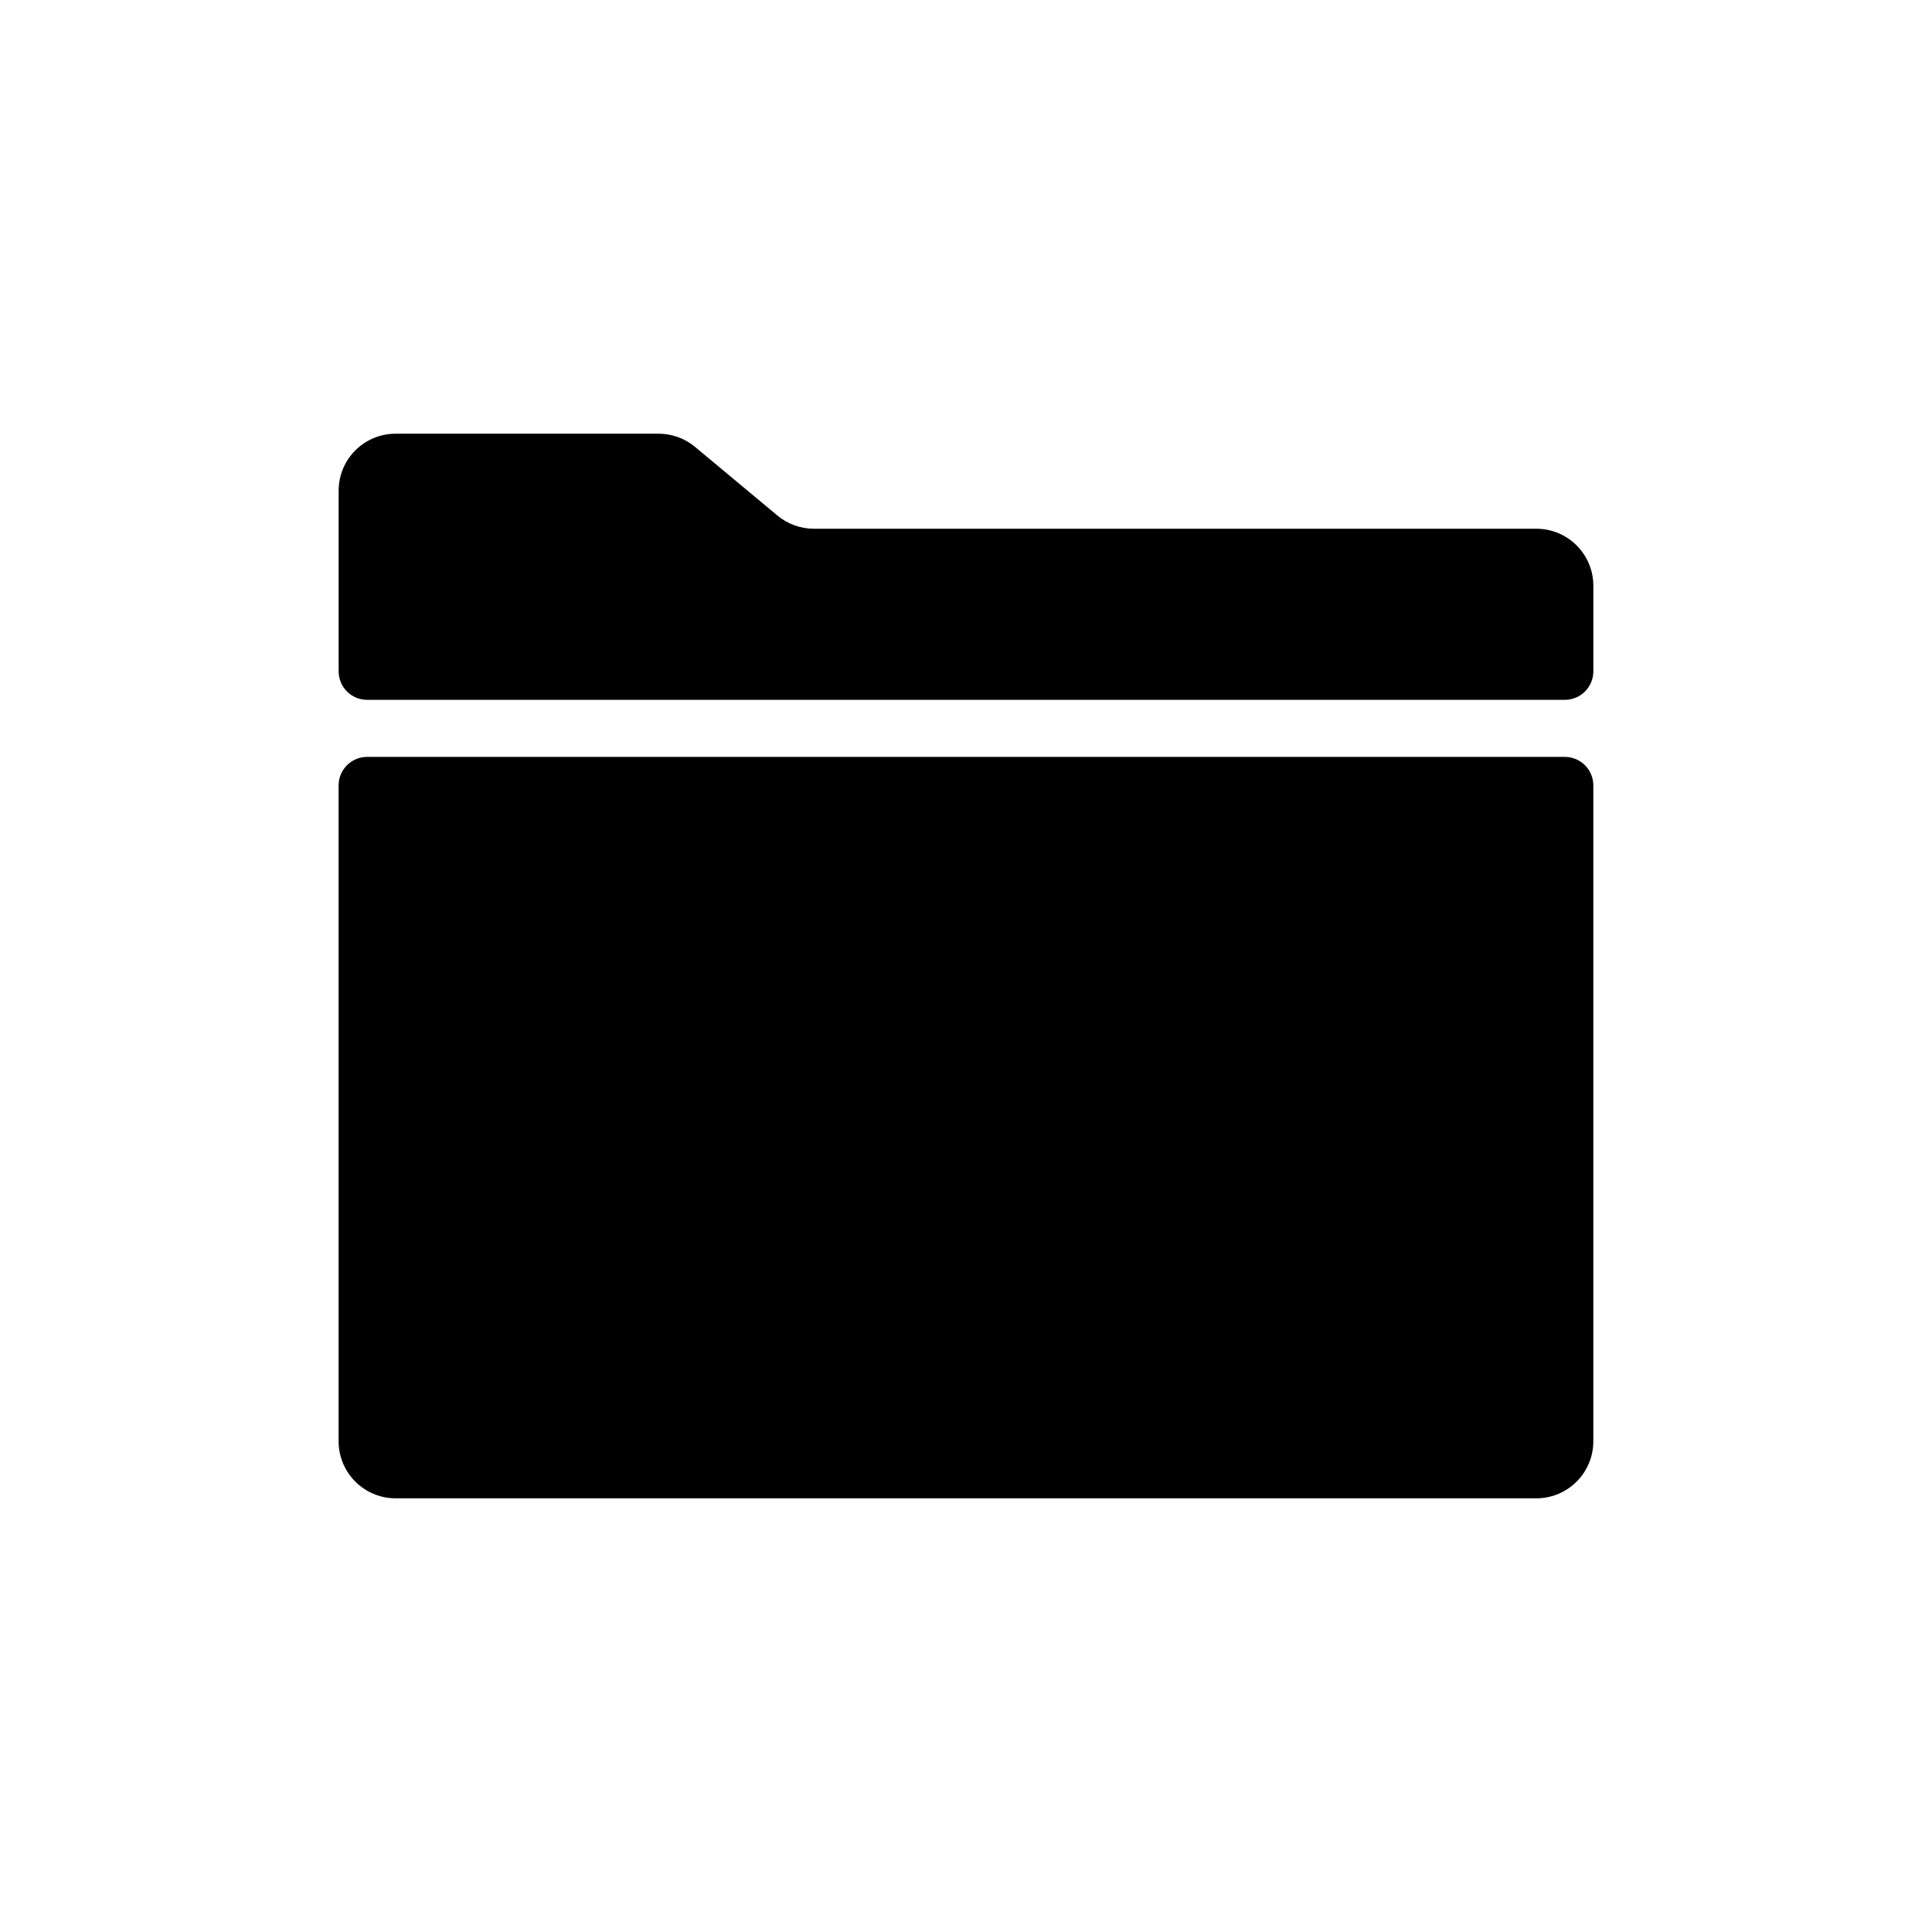
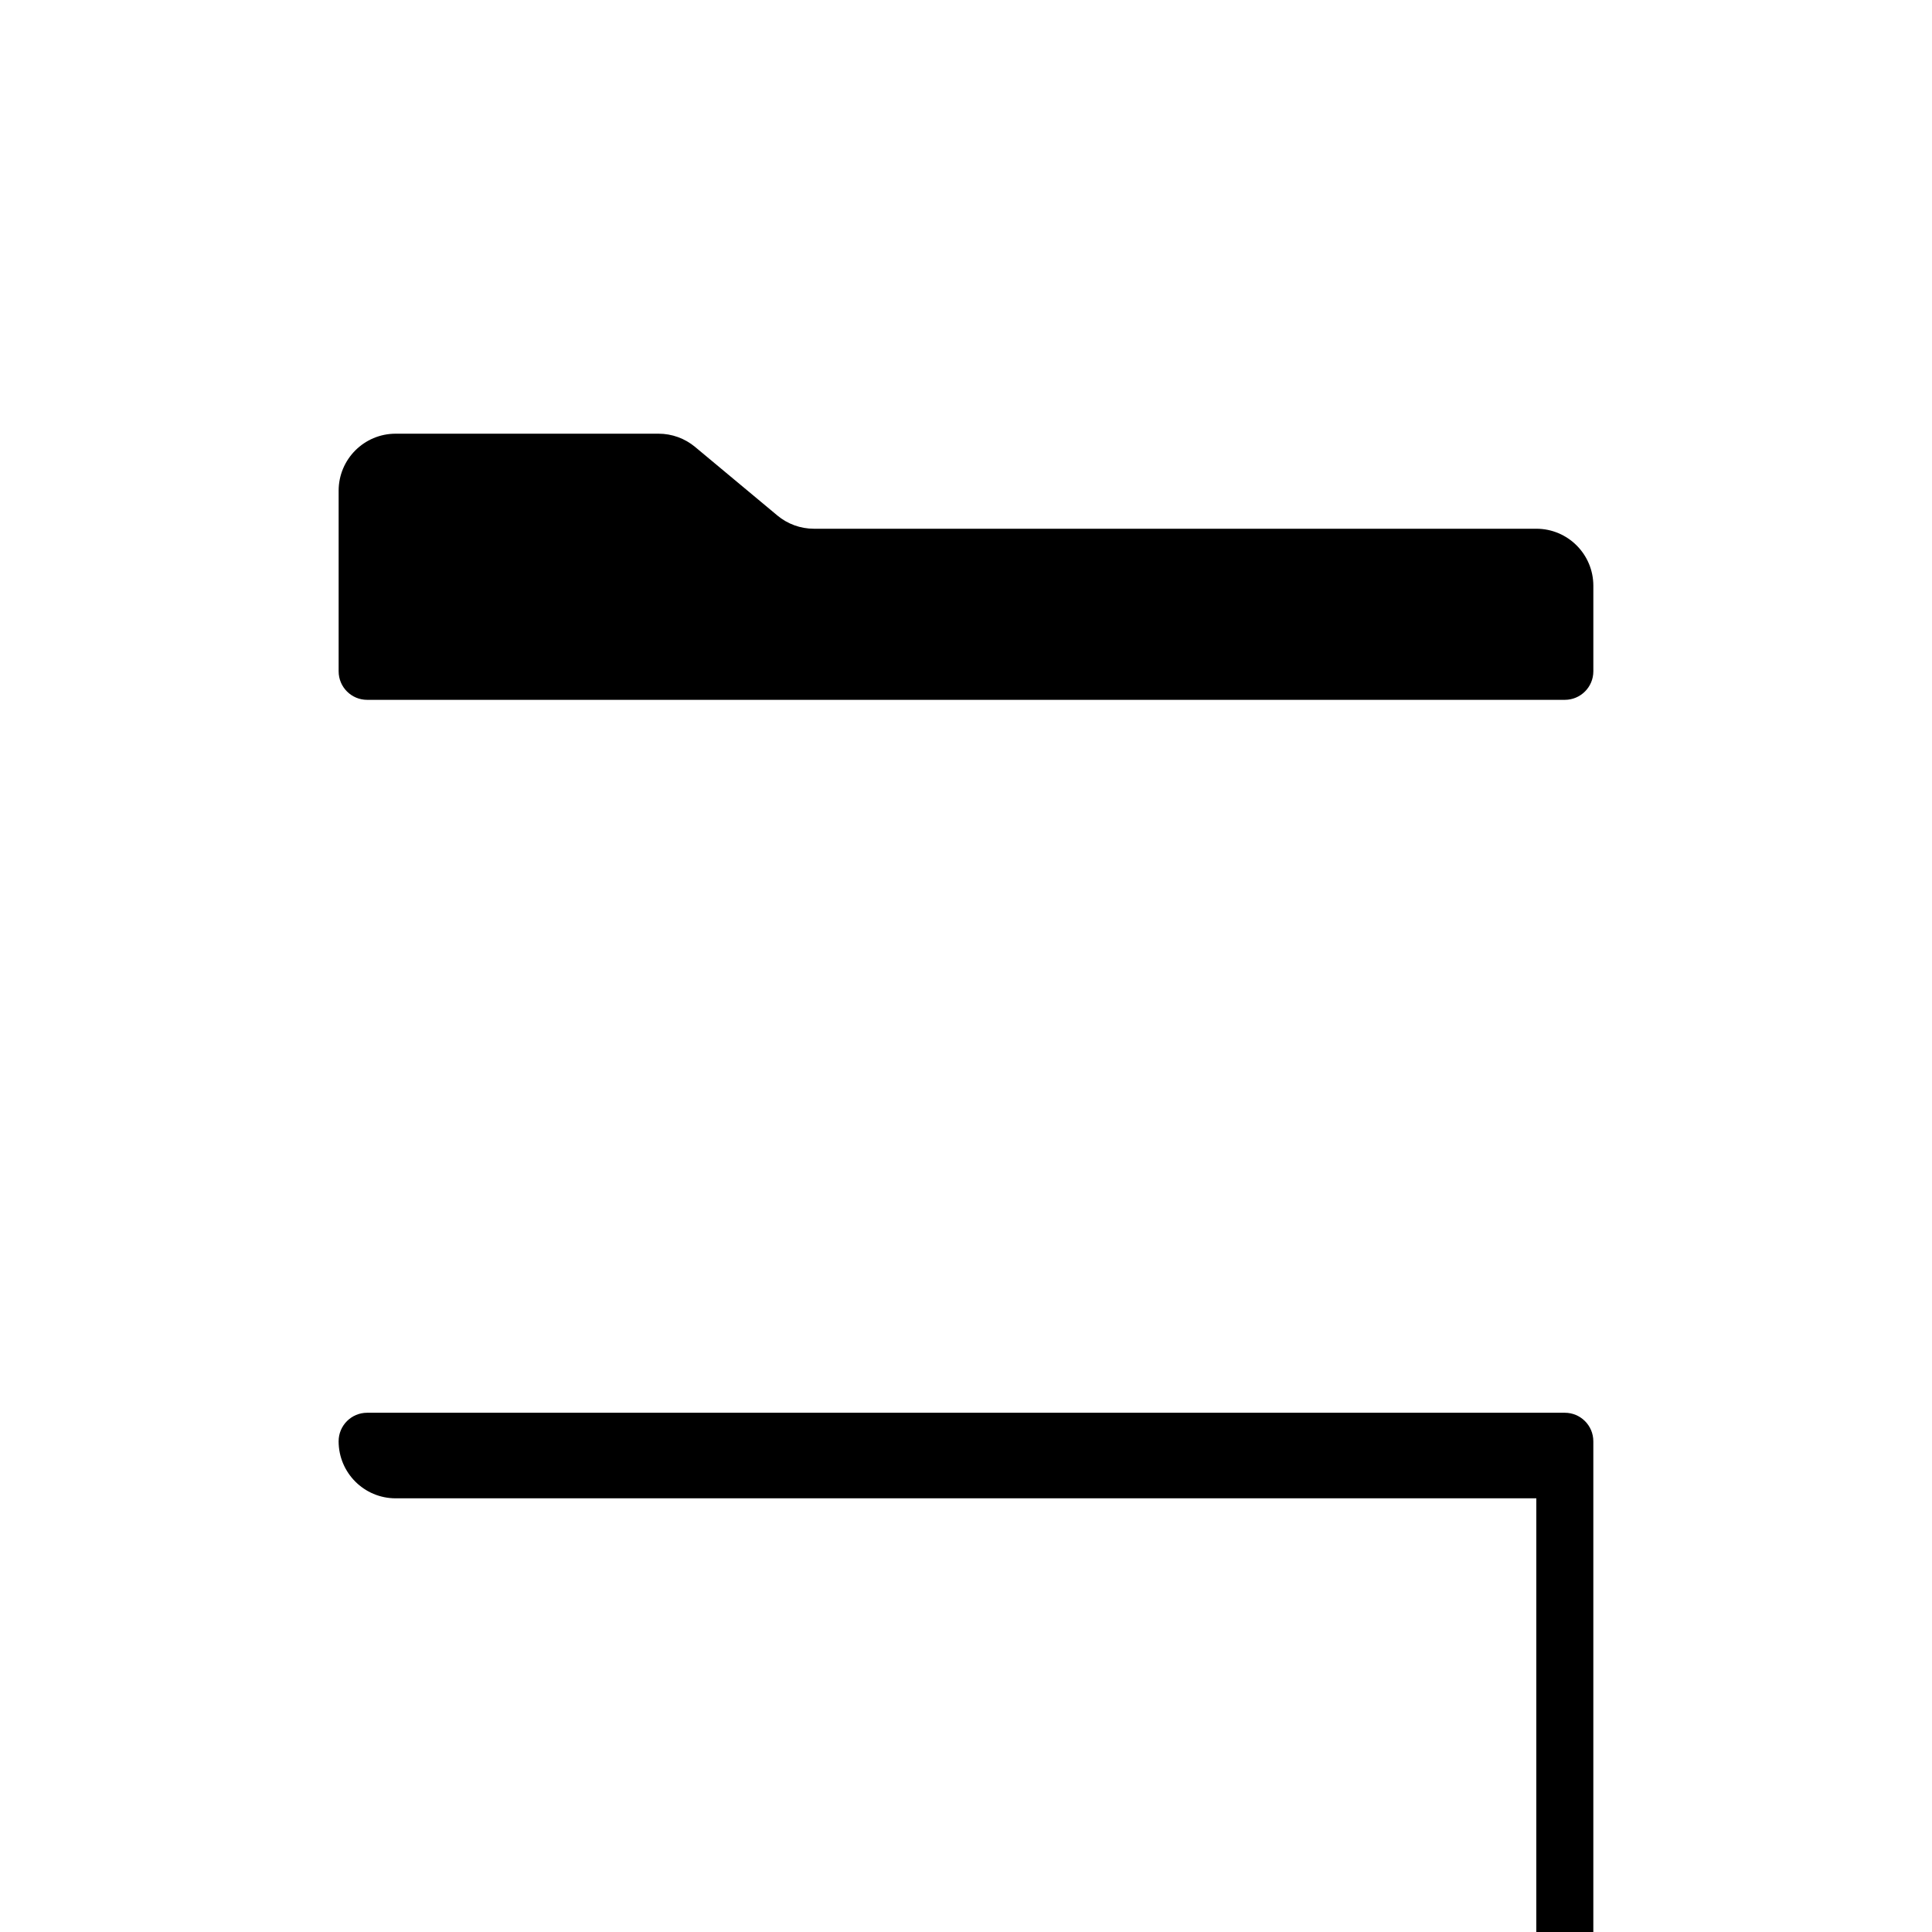
<svg xmlns="http://www.w3.org/2000/svg" fill="#000000" width="800px" height="800px" version="1.1" viewBox="144 144 512 512">
-   <path d="m551.14 284.12c8.348 0 15.113 6.769 15.113 15.117v22.668c0 4.176-3.383 7.559-7.555 7.559h-317.4c-4.172 0-7.555-3.383-7.555-7.559v-47.859c0-8.348 6.766-15.113 15.113-15.113h69.664c3.539 0 6.961 1.238 9.676 3.5l21.824 18.188c2.715 2.262 6.137 3.5 9.676 3.5zm0 256.95h-302.29c-8.348 0-15.113-6.769-15.113-15.117v-173.81c0-4.172 3.383-7.559 7.555-7.559h317.4c4.172 0 7.555 3.387 7.555 7.559v173.81c0 8.348-6.766 15.117-15.113 15.117z" />
+   <path d="m551.14 284.12c8.348 0 15.113 6.769 15.113 15.117v22.668c0 4.176-3.383 7.559-7.555 7.559h-317.4c-4.172 0-7.555-3.383-7.555-7.559v-47.859c0-8.348 6.766-15.113 15.113-15.113h69.664c3.539 0 6.961 1.238 9.676 3.5l21.824 18.188c2.715 2.262 6.137 3.5 9.676 3.5zm0 256.95h-302.29c-8.348 0-15.113-6.769-15.113-15.117c0-4.172 3.383-7.559 7.555-7.559h317.4c4.172 0 7.555 3.387 7.555 7.559v173.81c0 8.348-6.766 15.117-15.113 15.117z" />
</svg>